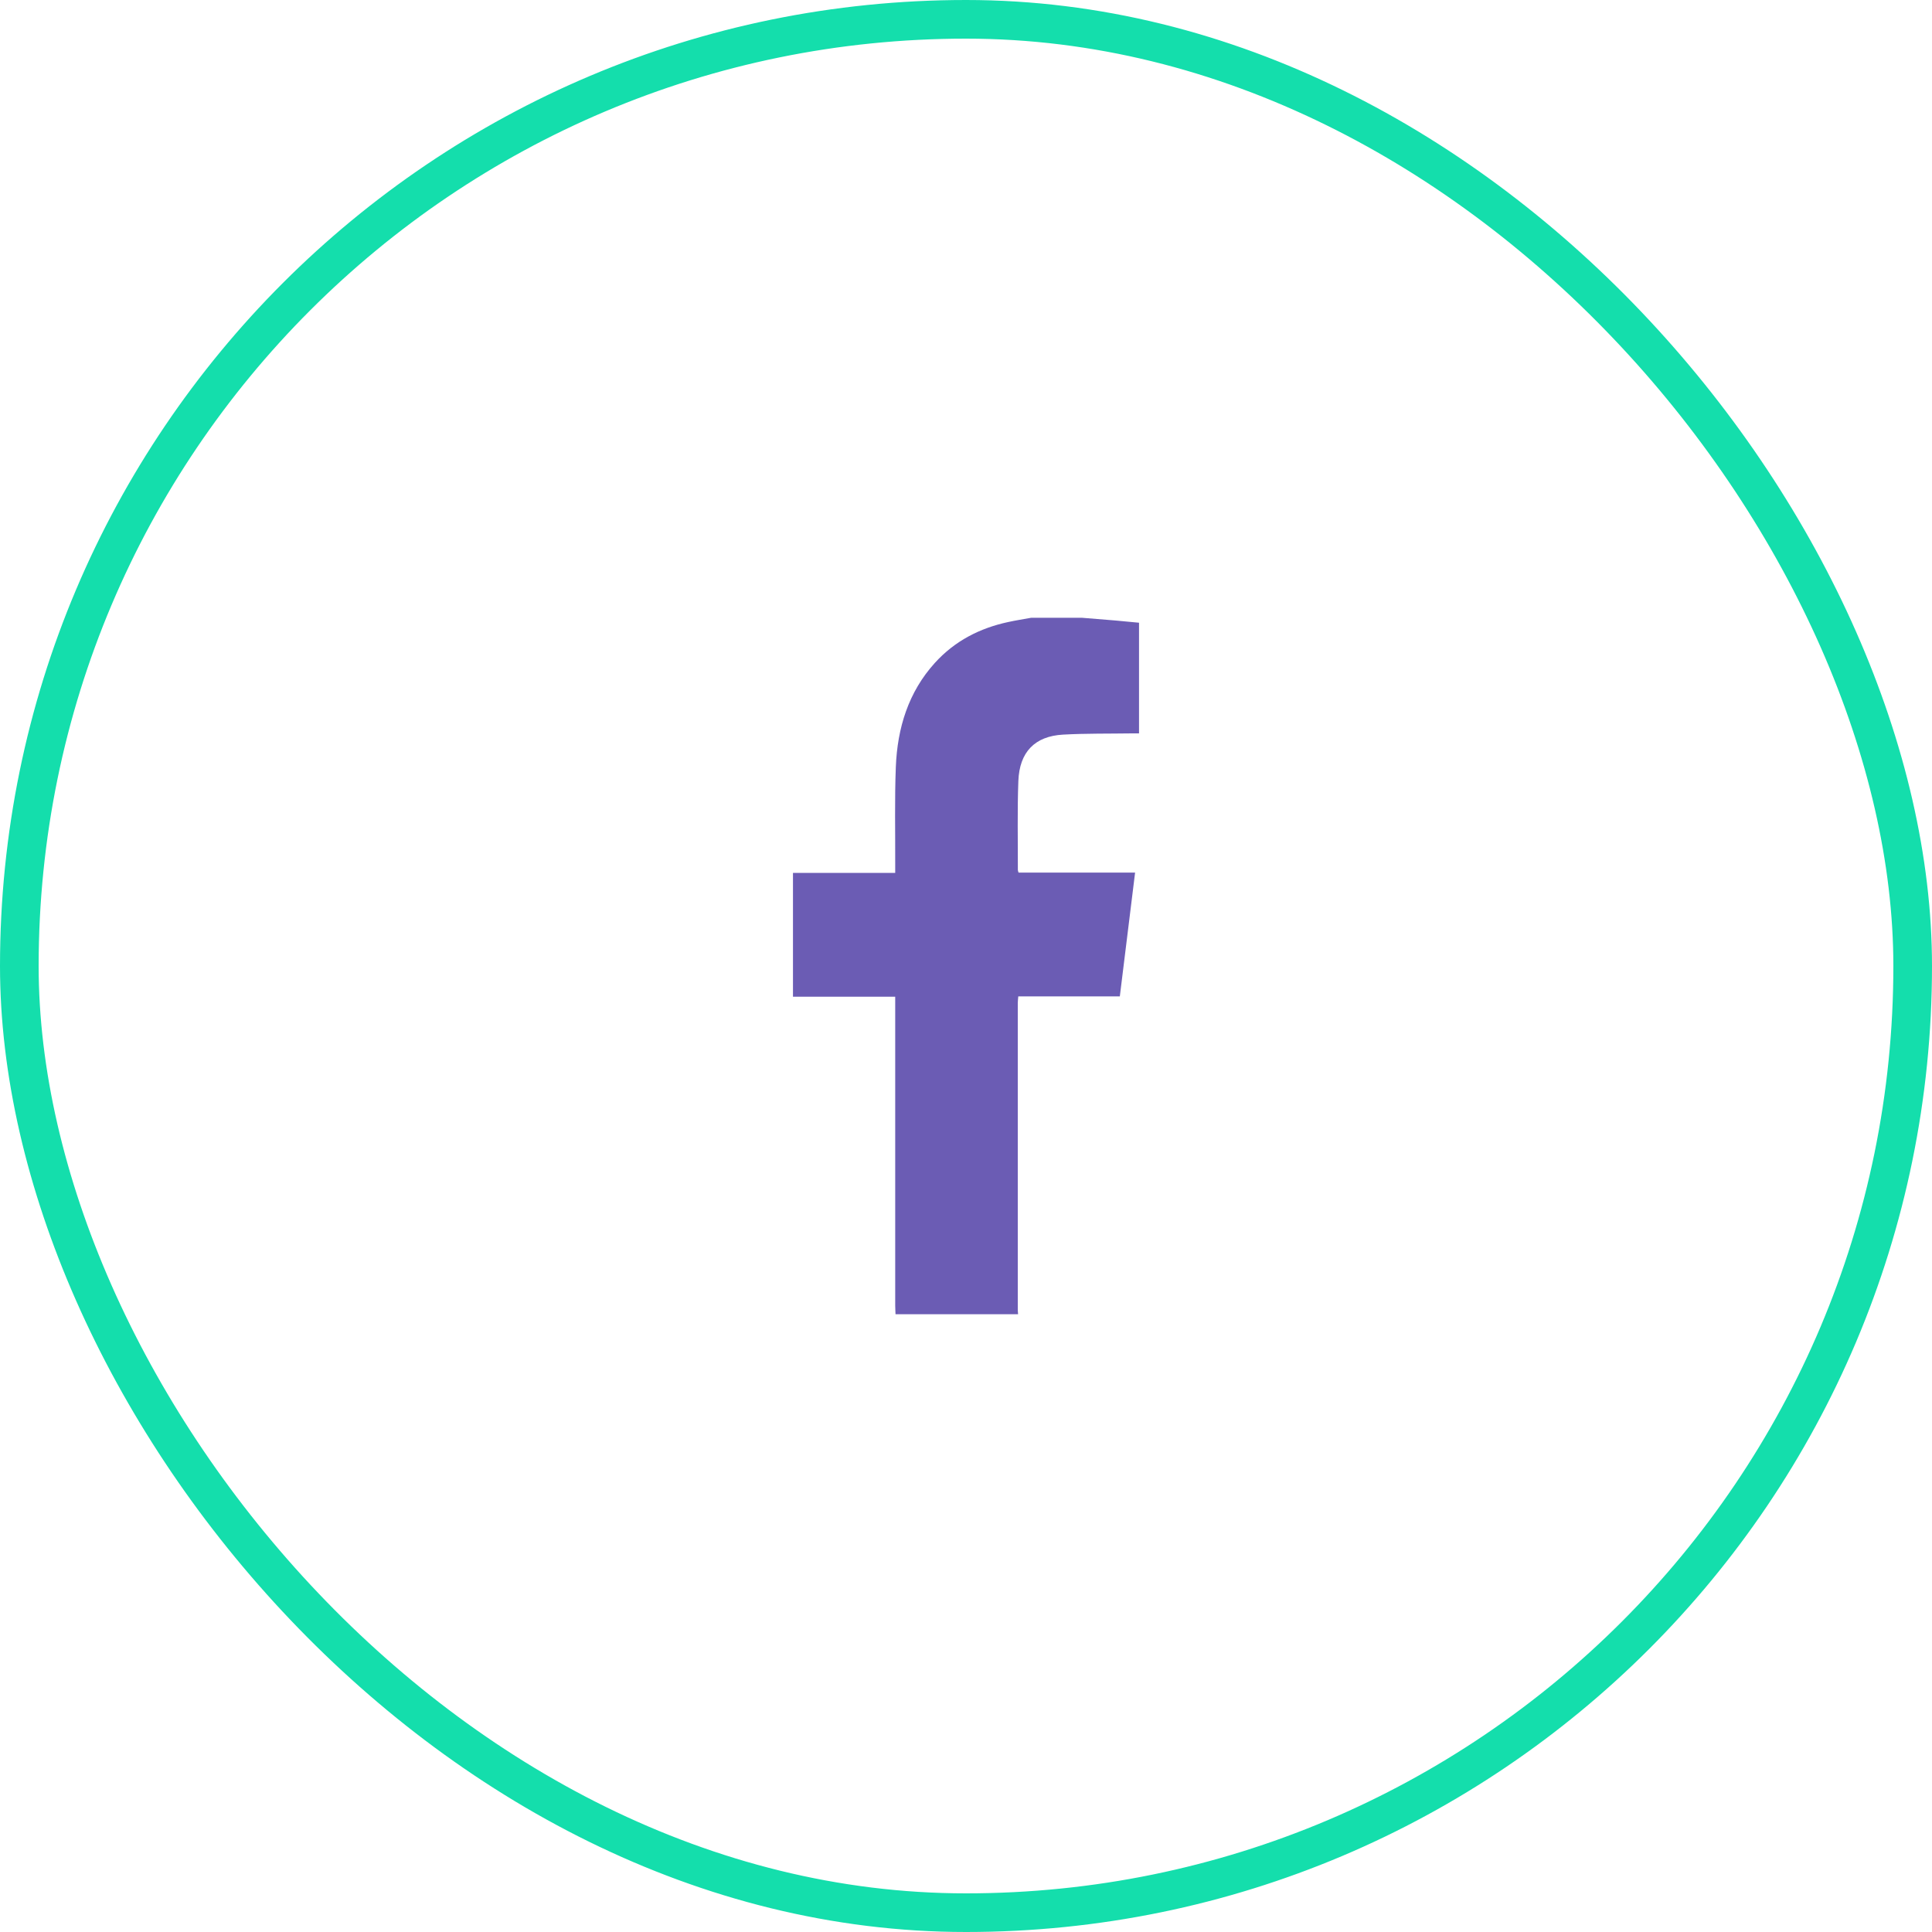
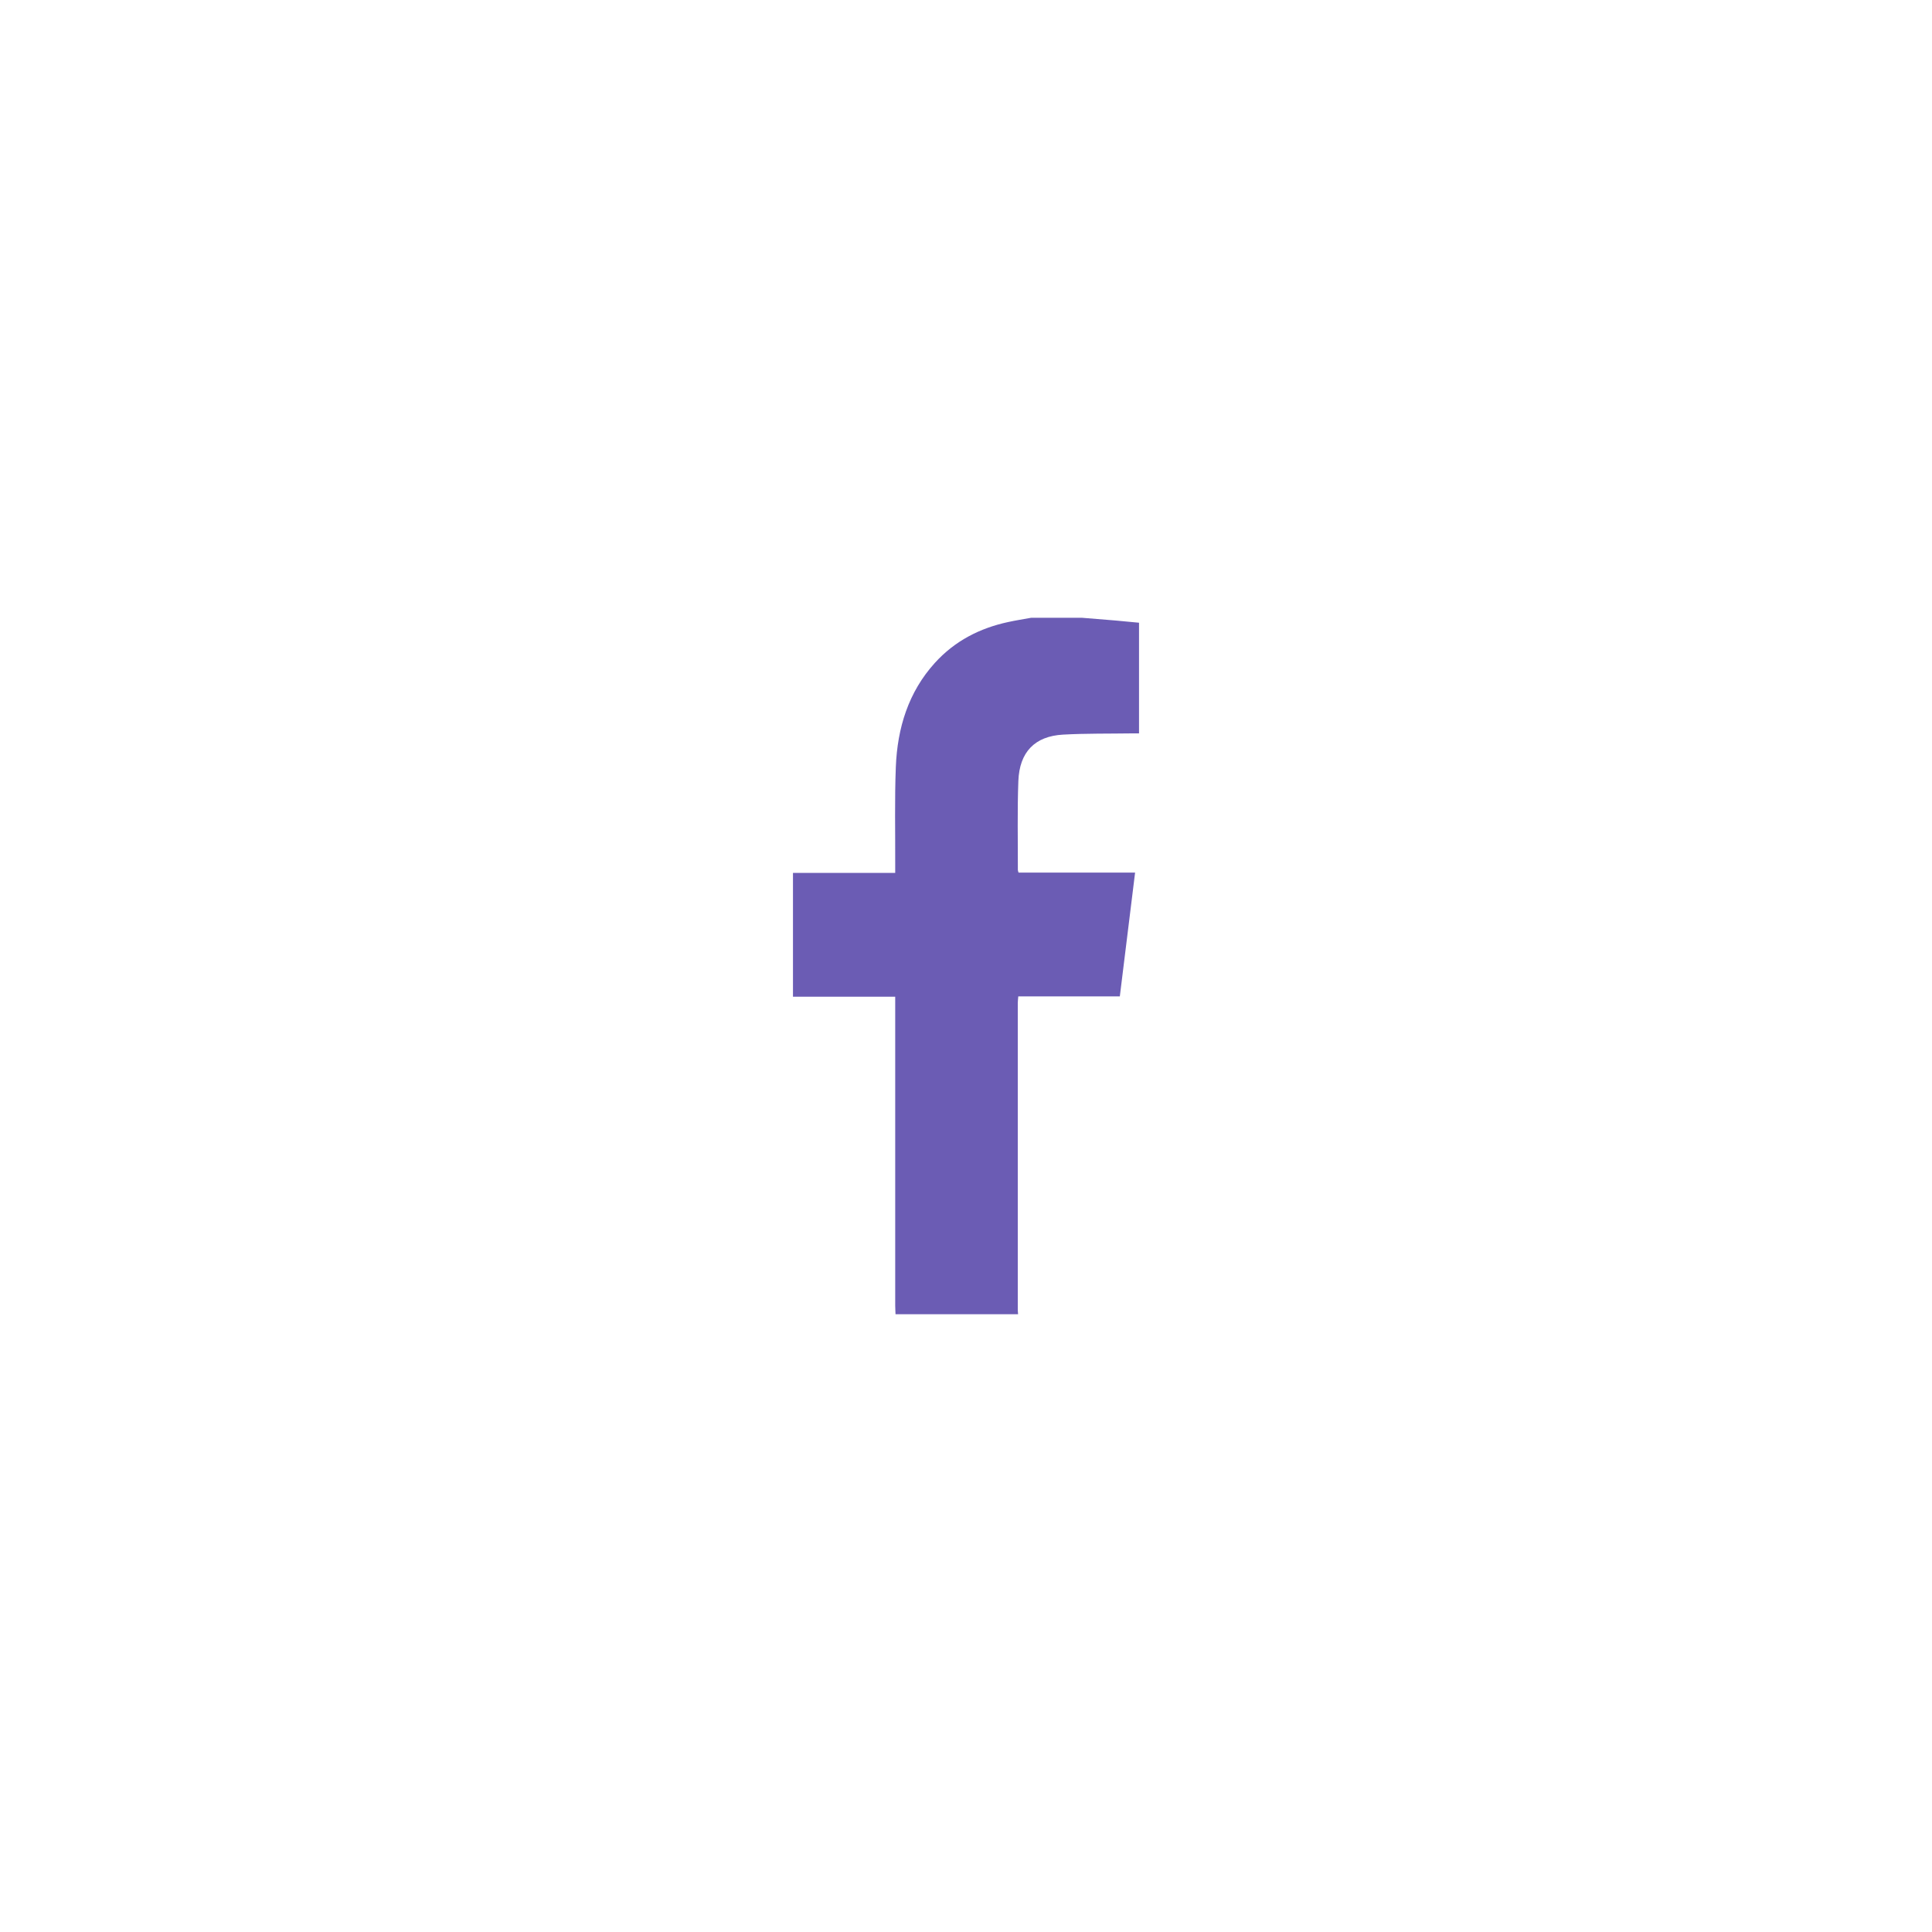
<svg xmlns="http://www.w3.org/2000/svg" width="50" height="50" viewBox="0 0 50 50" fill="none">
-   <rect x="0.5" y="0.5" width="49" height="49" rx="24.5" stroke="#14DEAC" />
  <path fill-rule="evenodd" clip-rule="evenodd" d="M28.002 15.988C28.292 16.012 28.582 16.035 28.872 16.059C29.072 16.077 29.273 16.096 29.478 16.116C29.478 17.074 29.478 18.016 29.478 18.98C29.414 18.98 29.355 18.98 29.295 18.98C28.7 18.989 28.103 18.979 27.509 19.012C26.783 19.053 26.384 19.46 26.355 20.211C26.326 20.978 26.344 21.747 26.342 22.515C26.342 22.532 26.35 22.548 26.36 22.583C27.355 22.583 28.353 22.583 29.376 22.583C29.243 23.659 29.113 24.714 28.981 25.786C28.102 25.786 27.234 25.786 26.353 25.786C26.348 25.855 26.34 25.905 26.34 25.956C26.339 28.6 26.339 31.245 26.34 33.889C26.34 33.93 26.345 33.971 26.348 34.012C25.291 34.012 24.234 34.012 23.176 34.012C23.174 33.936 23.168 33.86 23.168 33.784C23.168 31.203 23.168 28.623 23.168 26.042C23.168 25.967 23.168 25.892 23.168 25.795C22.279 25.795 21.405 25.795 20.522 25.795C20.522 24.719 20.522 23.665 20.522 22.59C21.395 22.59 22.269 22.59 23.168 22.59C23.168 22.5 23.167 22.432 23.168 22.363C23.171 21.525 23.151 20.685 23.184 19.848C23.224 18.838 23.51 17.912 24.192 17.158C24.712 16.584 25.359 16.256 26.092 16.098C26.289 16.055 26.488 16.024 26.686 15.988C27.124 15.988 27.563 15.988 28.002 15.988Z" fill="#6B5CB4" />
</svg>